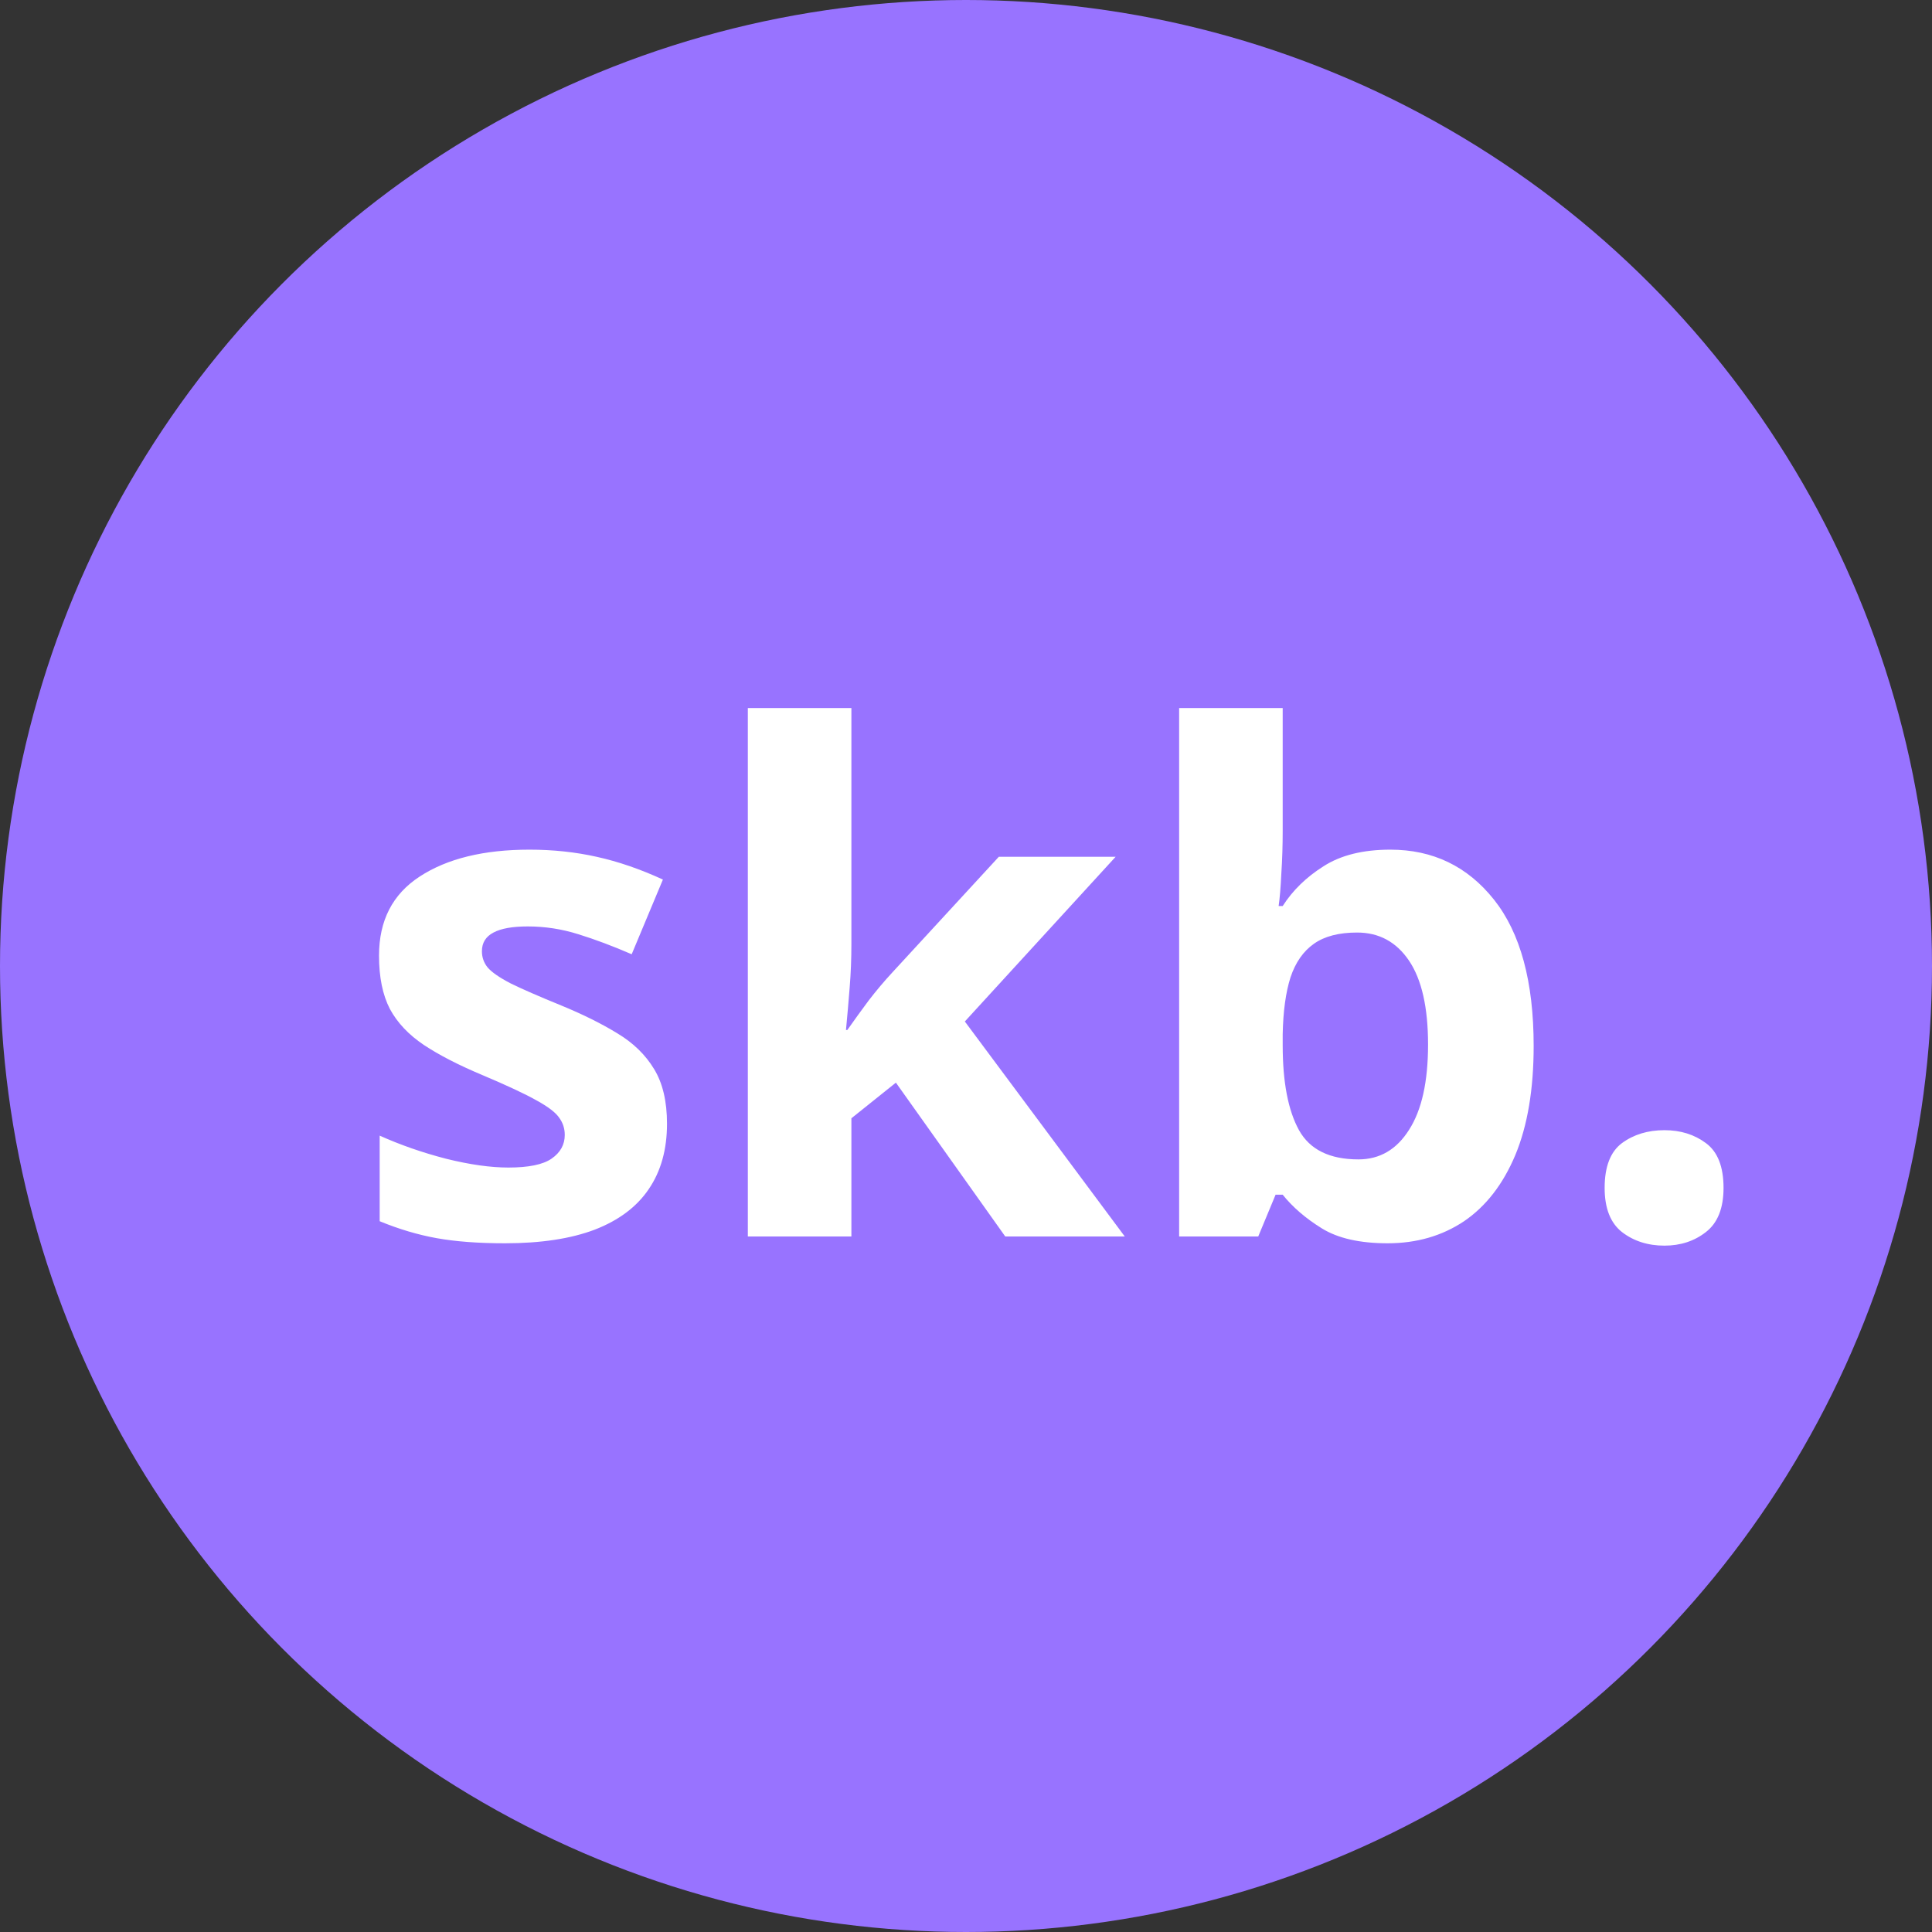
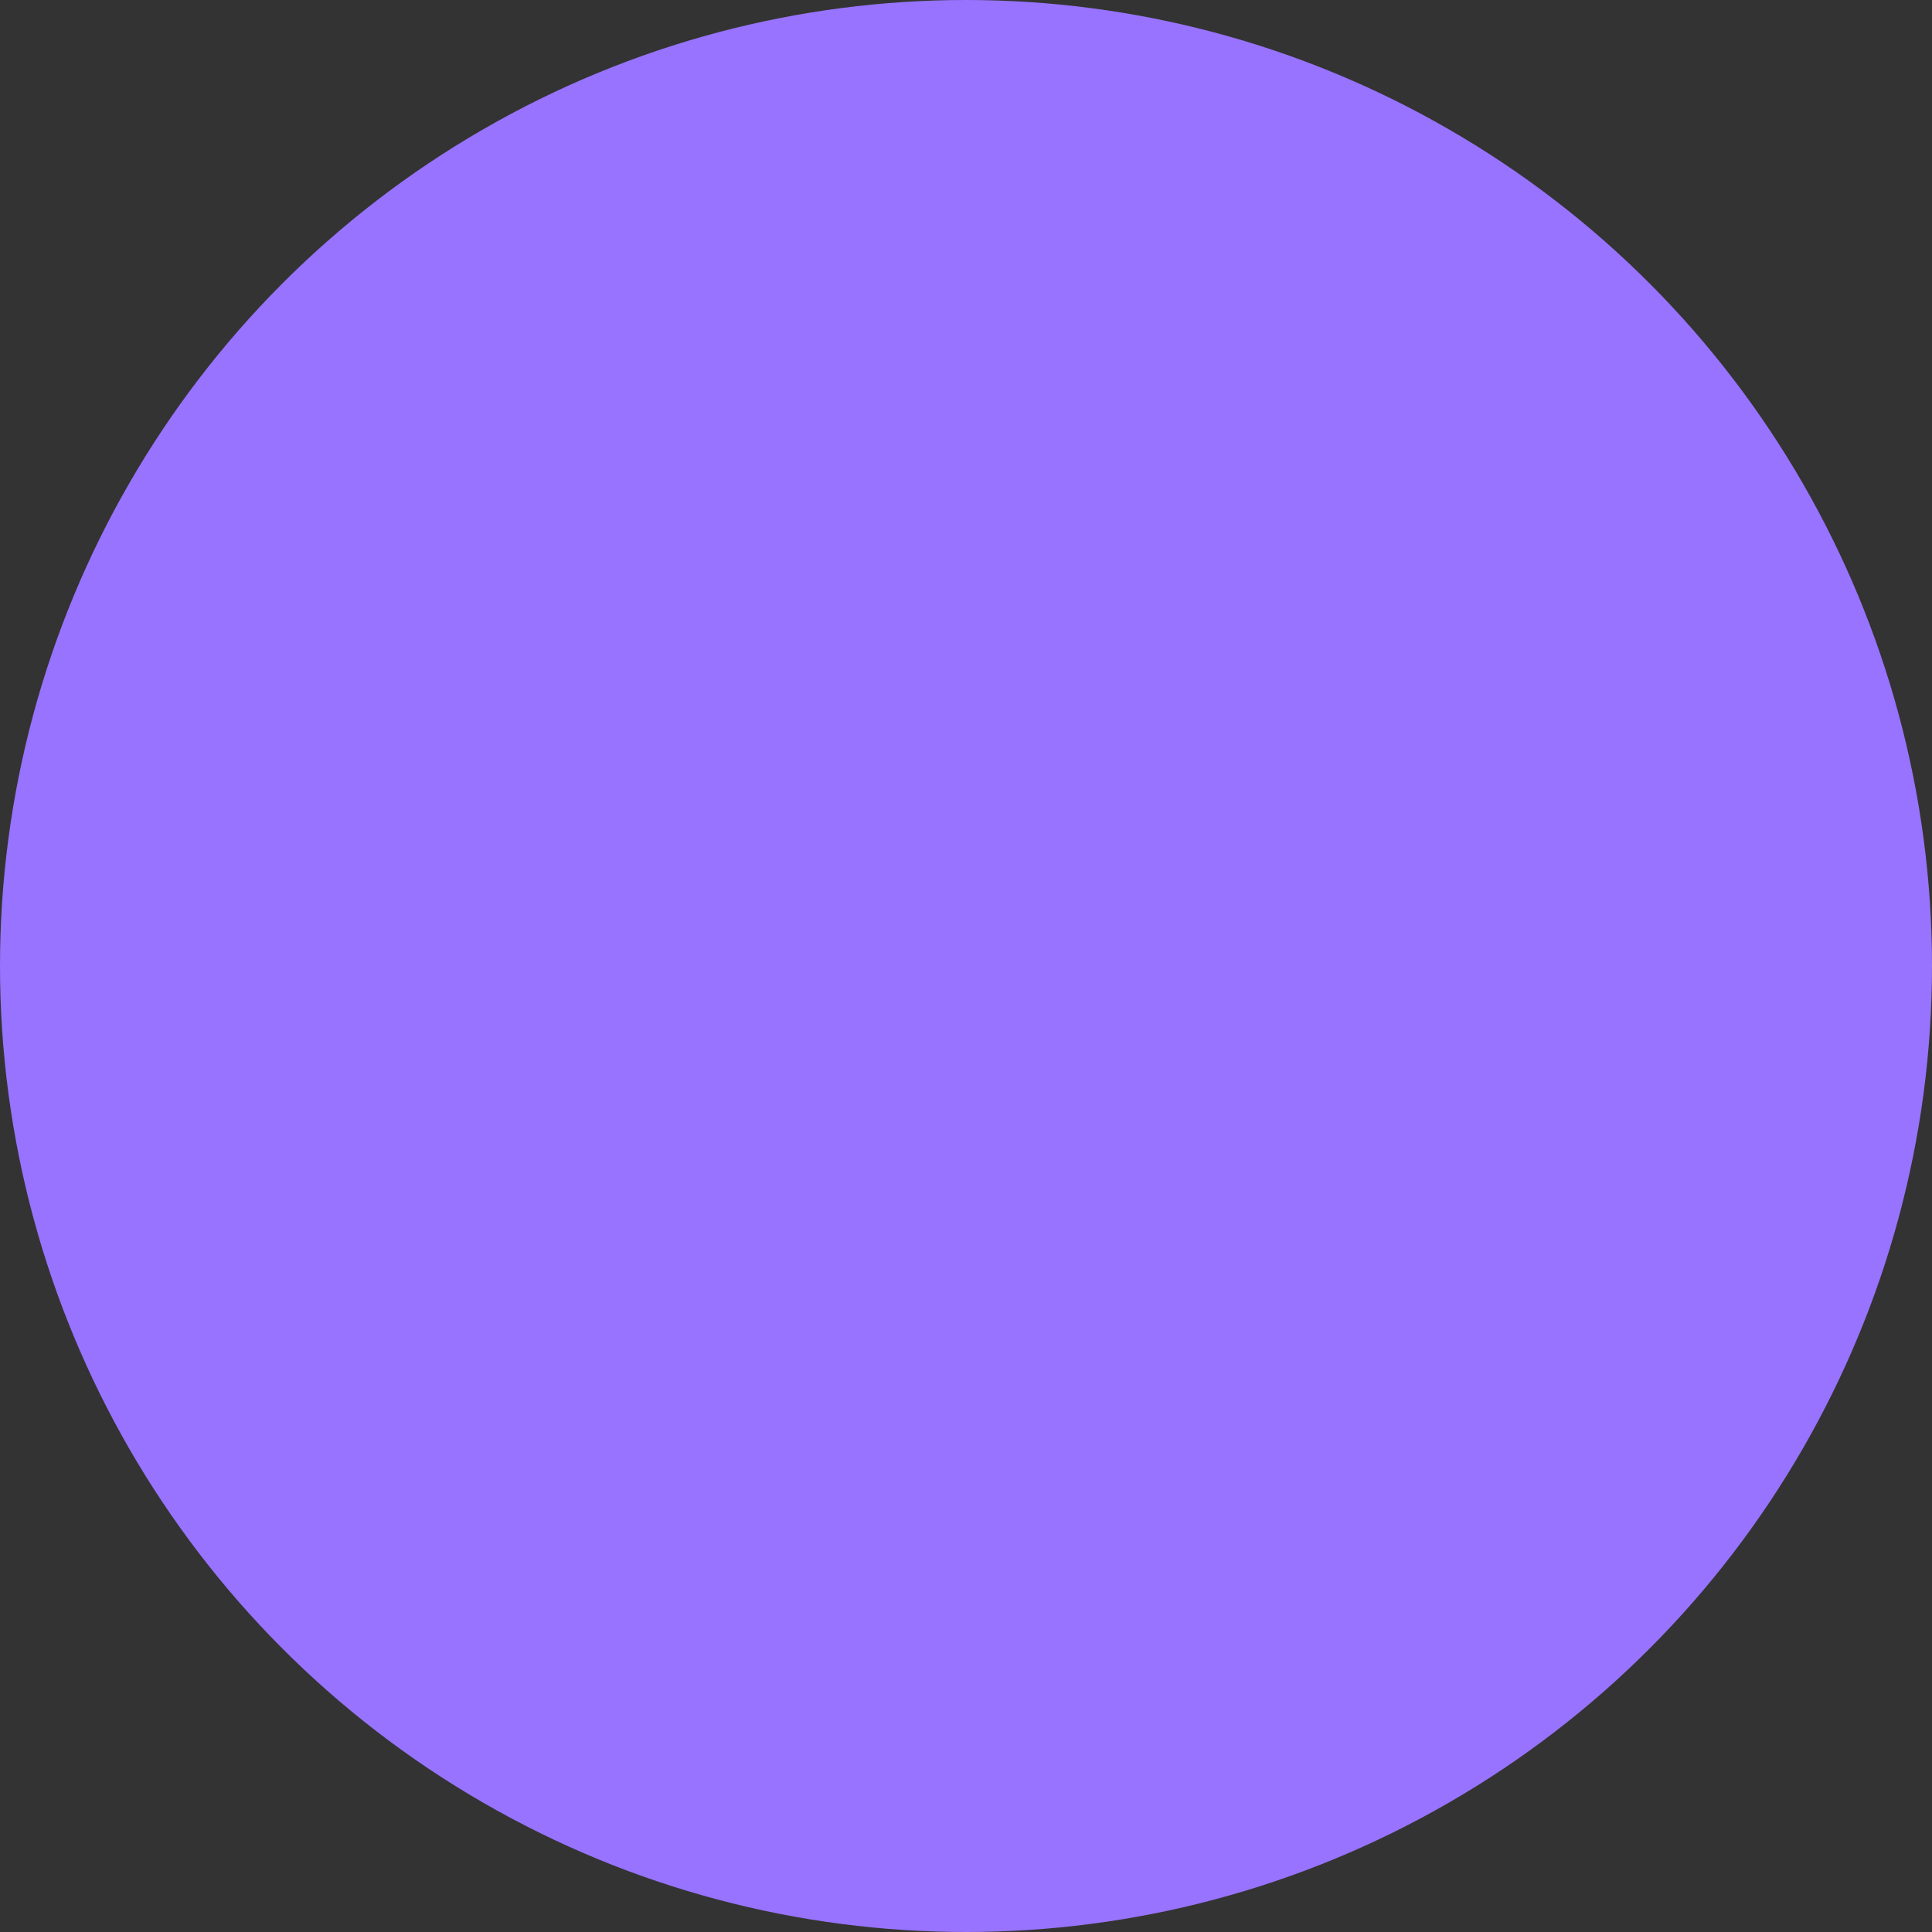
<svg xmlns="http://www.w3.org/2000/svg" width="16" height="16" viewBox="0 0 50 50" fill="none">
  <rect x="0" y="0" width="50" height="50" fill="#333333" stroke="none" />
  <circle cx="25" cy="25" r="25" fill="#9873FF" />
-   <path d="M17.262 29.082C17.262 29.75 17.104 30.315 16.787 30.778C16.477 31.235 16.011 31.584 15.39 31.824C14.769 32.059 13.995 32.176 13.069 32.176C12.384 32.176 11.795 32.132 11.303 32.044C10.816 31.956 10.324 31.81 9.826 31.605V29.39C10.359 29.63 10.931 29.829 11.54 29.987C12.155 30.14 12.694 30.216 13.157 30.216C13.679 30.216 14.051 30.14 14.273 29.987C14.502 29.829 14.616 29.624 14.616 29.372C14.616 29.208 14.569 29.061 14.476 28.933C14.388 28.798 14.194 28.648 13.896 28.484C13.597 28.314 13.128 28.095 12.489 27.825C11.874 27.567 11.367 27.307 10.969 27.043C10.576 26.779 10.283 26.469 10.09 26.111C9.902 25.748 9.809 25.288 9.809 24.731C9.809 23.823 10.16 23.141 10.863 22.684C11.572 22.221 12.519 21.989 13.702 21.989C14.312 21.989 14.892 22.051 15.442 22.174C15.999 22.297 16.57 22.493 17.156 22.763L16.348 24.696C15.861 24.485 15.401 24.312 14.968 24.178C14.54 24.043 14.104 23.976 13.658 23.976C13.266 23.976 12.97 24.028 12.771 24.134C12.571 24.239 12.472 24.4 12.472 24.617C12.472 24.775 12.521 24.916 12.621 25.039C12.727 25.162 12.926 25.3 13.219 25.452C13.518 25.599 13.954 25.789 14.528 26.023C15.085 26.252 15.568 26.492 15.979 26.744C16.389 26.99 16.705 27.298 16.928 27.667C17.15 28.03 17.262 28.502 17.262 29.082ZM22.034 18.324V24.441C22.034 24.811 22.02 25.18 21.99 25.549C21.961 25.918 21.929 26.287 21.894 26.656H21.929C22.11 26.398 22.295 26.144 22.482 25.892C22.676 25.64 22.881 25.396 23.098 25.162L25.849 22.174H28.872L24.97 26.436L29.109 32H26.016L23.186 28.019L22.034 28.941V32H19.354V18.324H22.034ZM33.196 18.324V21.506C33.196 21.875 33.185 22.241 33.161 22.605C33.144 22.968 33.12 23.249 33.091 23.448H33.196C33.454 23.044 33.806 22.701 34.251 22.42C34.696 22.133 35.273 21.989 35.982 21.989C37.084 21.989 37.977 22.42 38.663 23.281C39.349 24.143 39.691 25.405 39.691 27.069C39.691 28.189 39.533 29.129 39.217 29.891C38.9 30.646 38.458 31.218 37.89 31.605C37.321 31.985 36.662 32.176 35.912 32.176C35.191 32.176 34.623 32.047 34.207 31.789C33.791 31.531 33.454 31.241 33.196 30.919H33.012L32.563 32H30.516V18.324H33.196ZM35.121 24.134C34.652 24.134 34.28 24.23 34.005 24.424C33.73 24.617 33.527 24.907 33.398 25.294C33.275 25.681 33.208 26.17 33.196 26.762V27.052C33.196 28.007 33.337 28.739 33.618 29.249C33.899 29.753 34.412 30.005 35.156 30.005C35.707 30.005 36.144 29.75 36.466 29.24C36.794 28.73 36.958 27.995 36.958 27.034C36.958 26.073 36.794 25.35 36.466 24.863C36.138 24.377 35.69 24.134 35.121 24.134ZM41.528 30.743C41.528 30.192 41.678 29.806 41.977 29.583C42.281 29.36 42.648 29.249 43.075 29.249C43.491 29.249 43.849 29.36 44.148 29.583C44.452 29.806 44.605 30.192 44.605 30.743C44.605 31.27 44.452 31.651 44.148 31.886C43.849 32.12 43.491 32.237 43.075 32.237C42.648 32.237 42.281 32.12 41.977 31.886C41.678 31.651 41.528 31.27 41.528 30.743Z" fill="white" />
</svg>